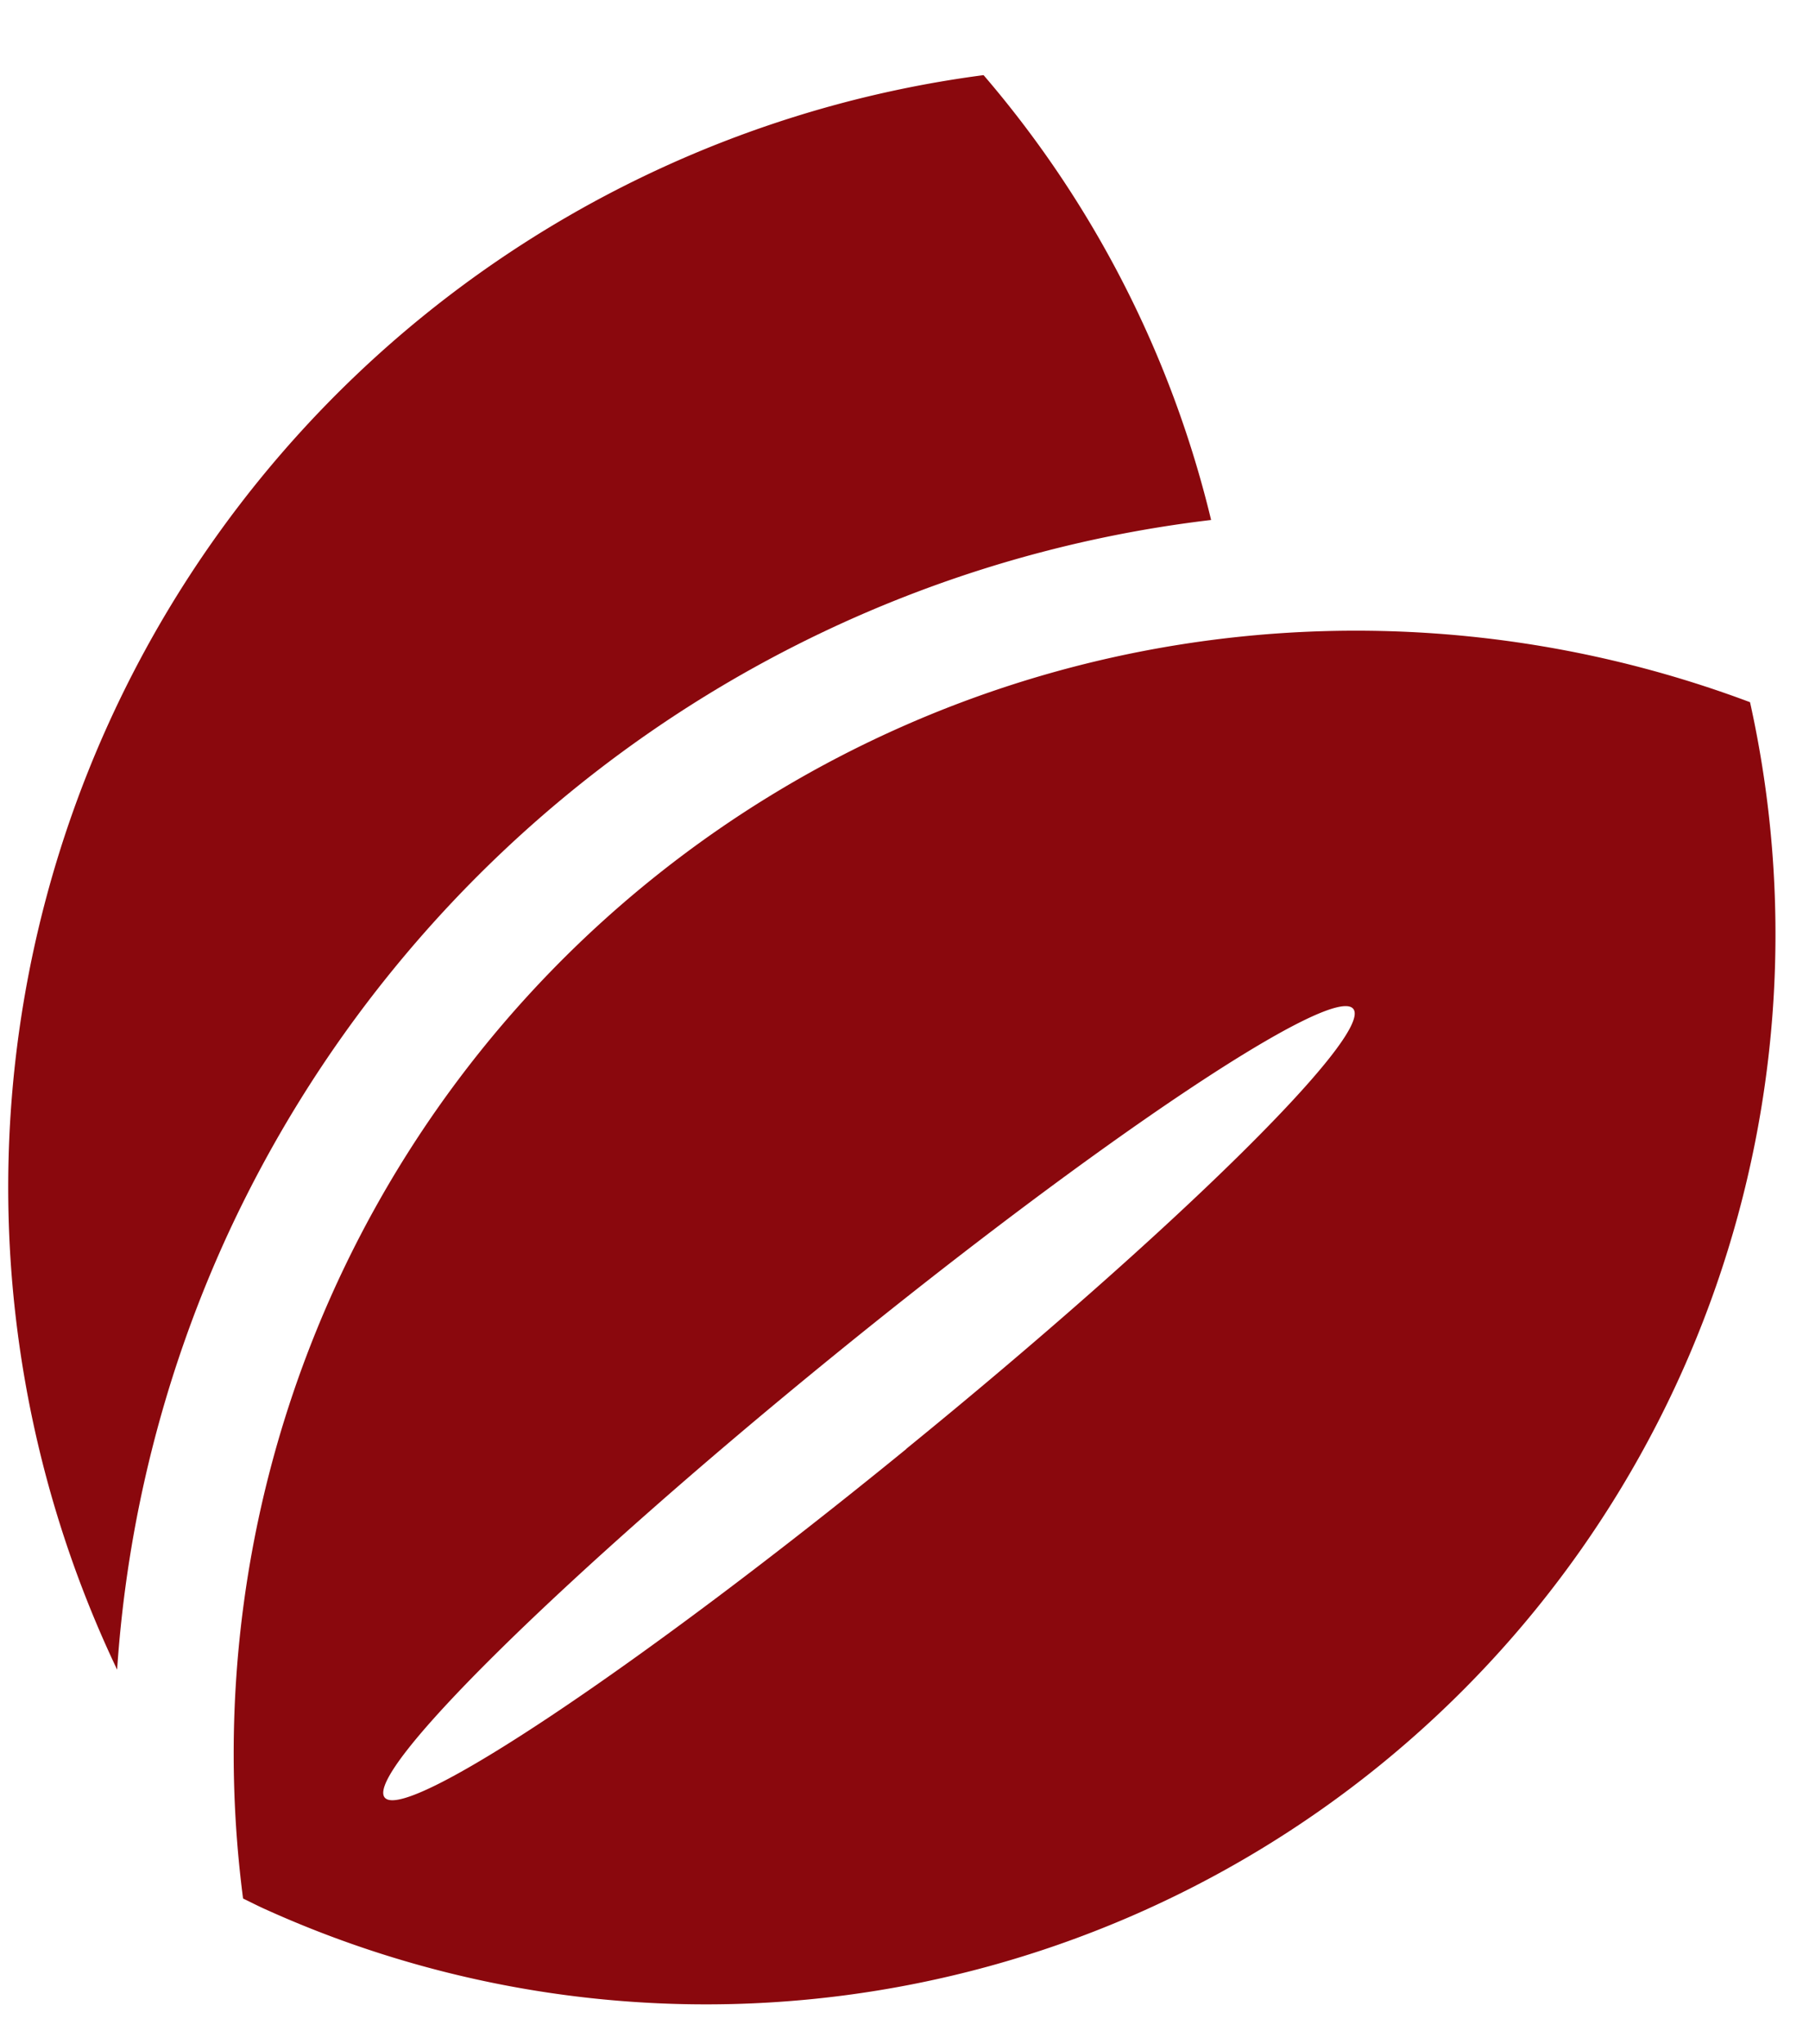
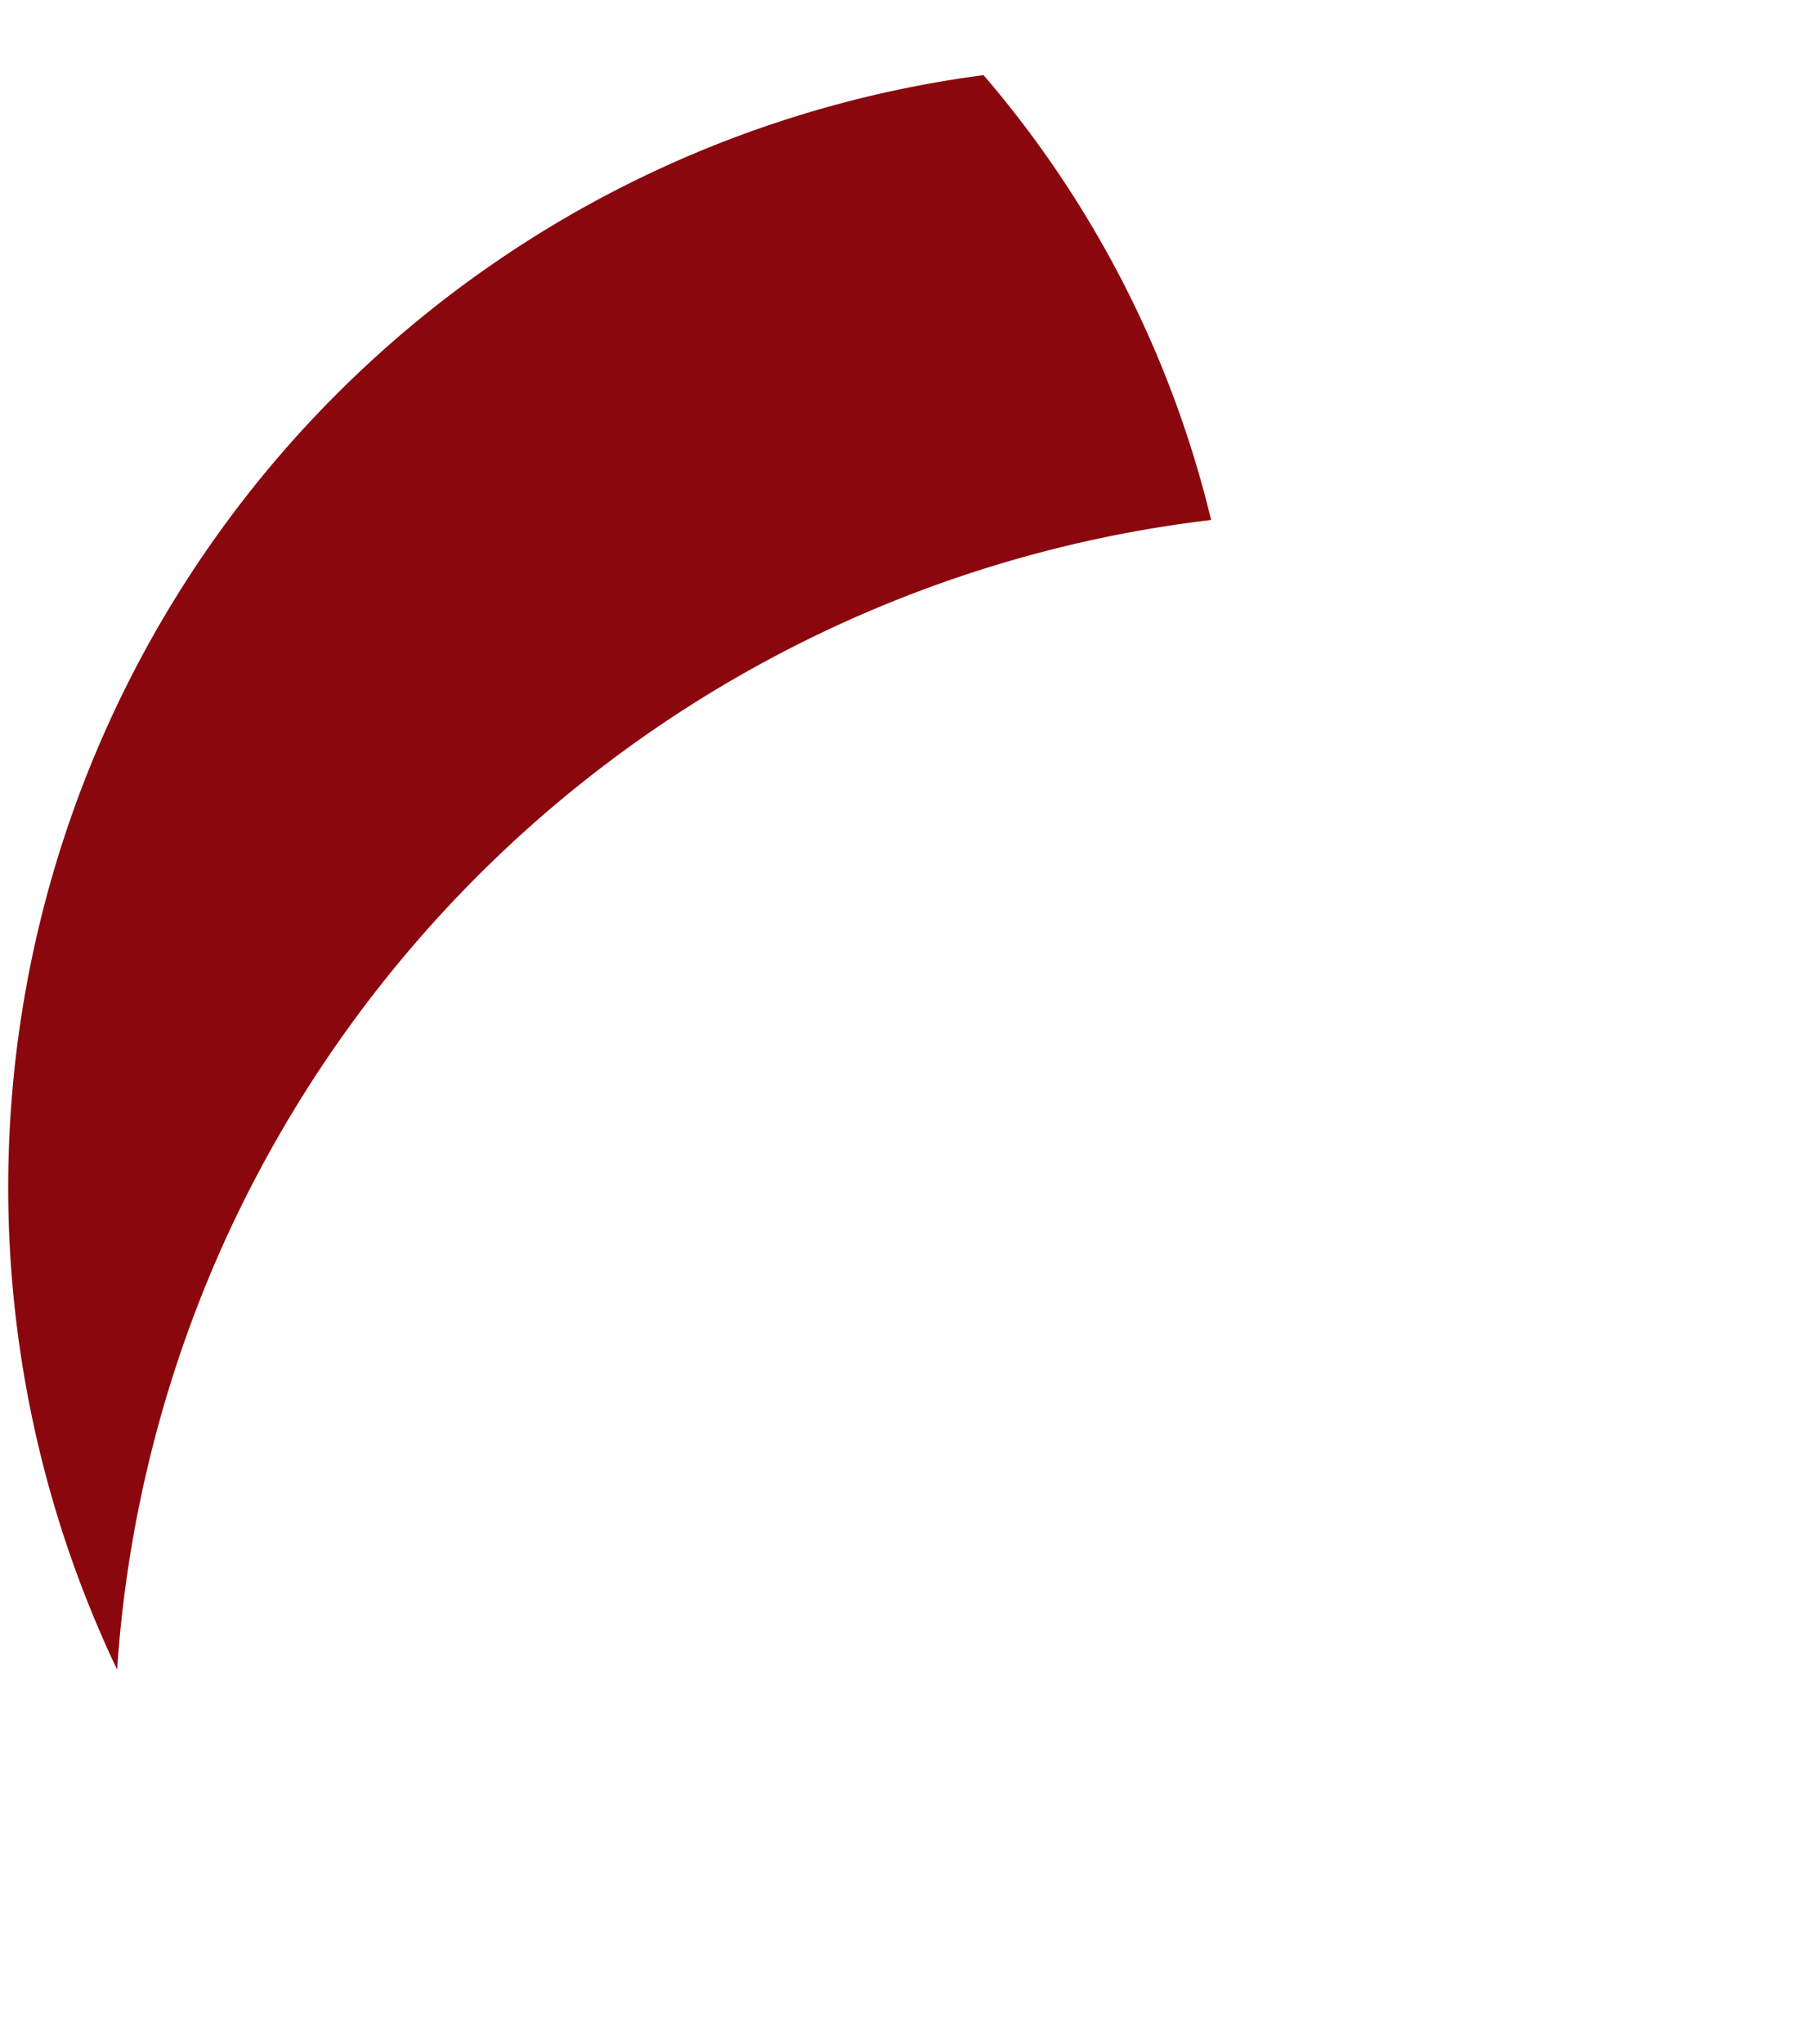
<svg xmlns="http://www.w3.org/2000/svg" width="31" height="35" viewBox="0 0 31 35">
  <defs>
    <clipPath id="clip-path">
      <rect id="長方形_25293" data-name="長方形 25293" width="31" height="35" transform="translate(542 4281)" fill="none" />
    </clipPath>
  </defs>
  <g id="マスクグループ_3" data-name="マスクグループ 3" transform="translate(-542 -4281)" clip-path="url(#clip-path)">
    <g id="葉っぱアイコン" transform="matrix(0.951, 0.309, -0.309, 0.951, 516.098, 4268.394)">
      <path id="パス_584" data-name="パス 584" d="M38.761,23.019A21.328,21.328,0,0,1,51.023,6.041,18.237,18.237,0,0,0,44.96,0a19.212,19.212,0,0,0-5.683,30.561A21.241,21.241,0,0,1,38.761,23.019Z" fill="#8A080D" />
-       <path id="パス_585" data-name="パス 585" d="M155.15,92.972a19.233,19.233,0,0,0-18.23,27.467c.141.019.279.042.419.057A18.327,18.327,0,0,0,155.15,92.972Zm-9.8,16.634c-3.2,4.964-6.185,8.742-6.656,8.438s1.748-4.574,4.955-9.538,6.186-8.742,6.657-8.438S148.555,104.642,145.347,109.606Z" transform="translate(-94.379 -86.817)" fill="#8A080D" />
    </g>
  </g>
</svg>